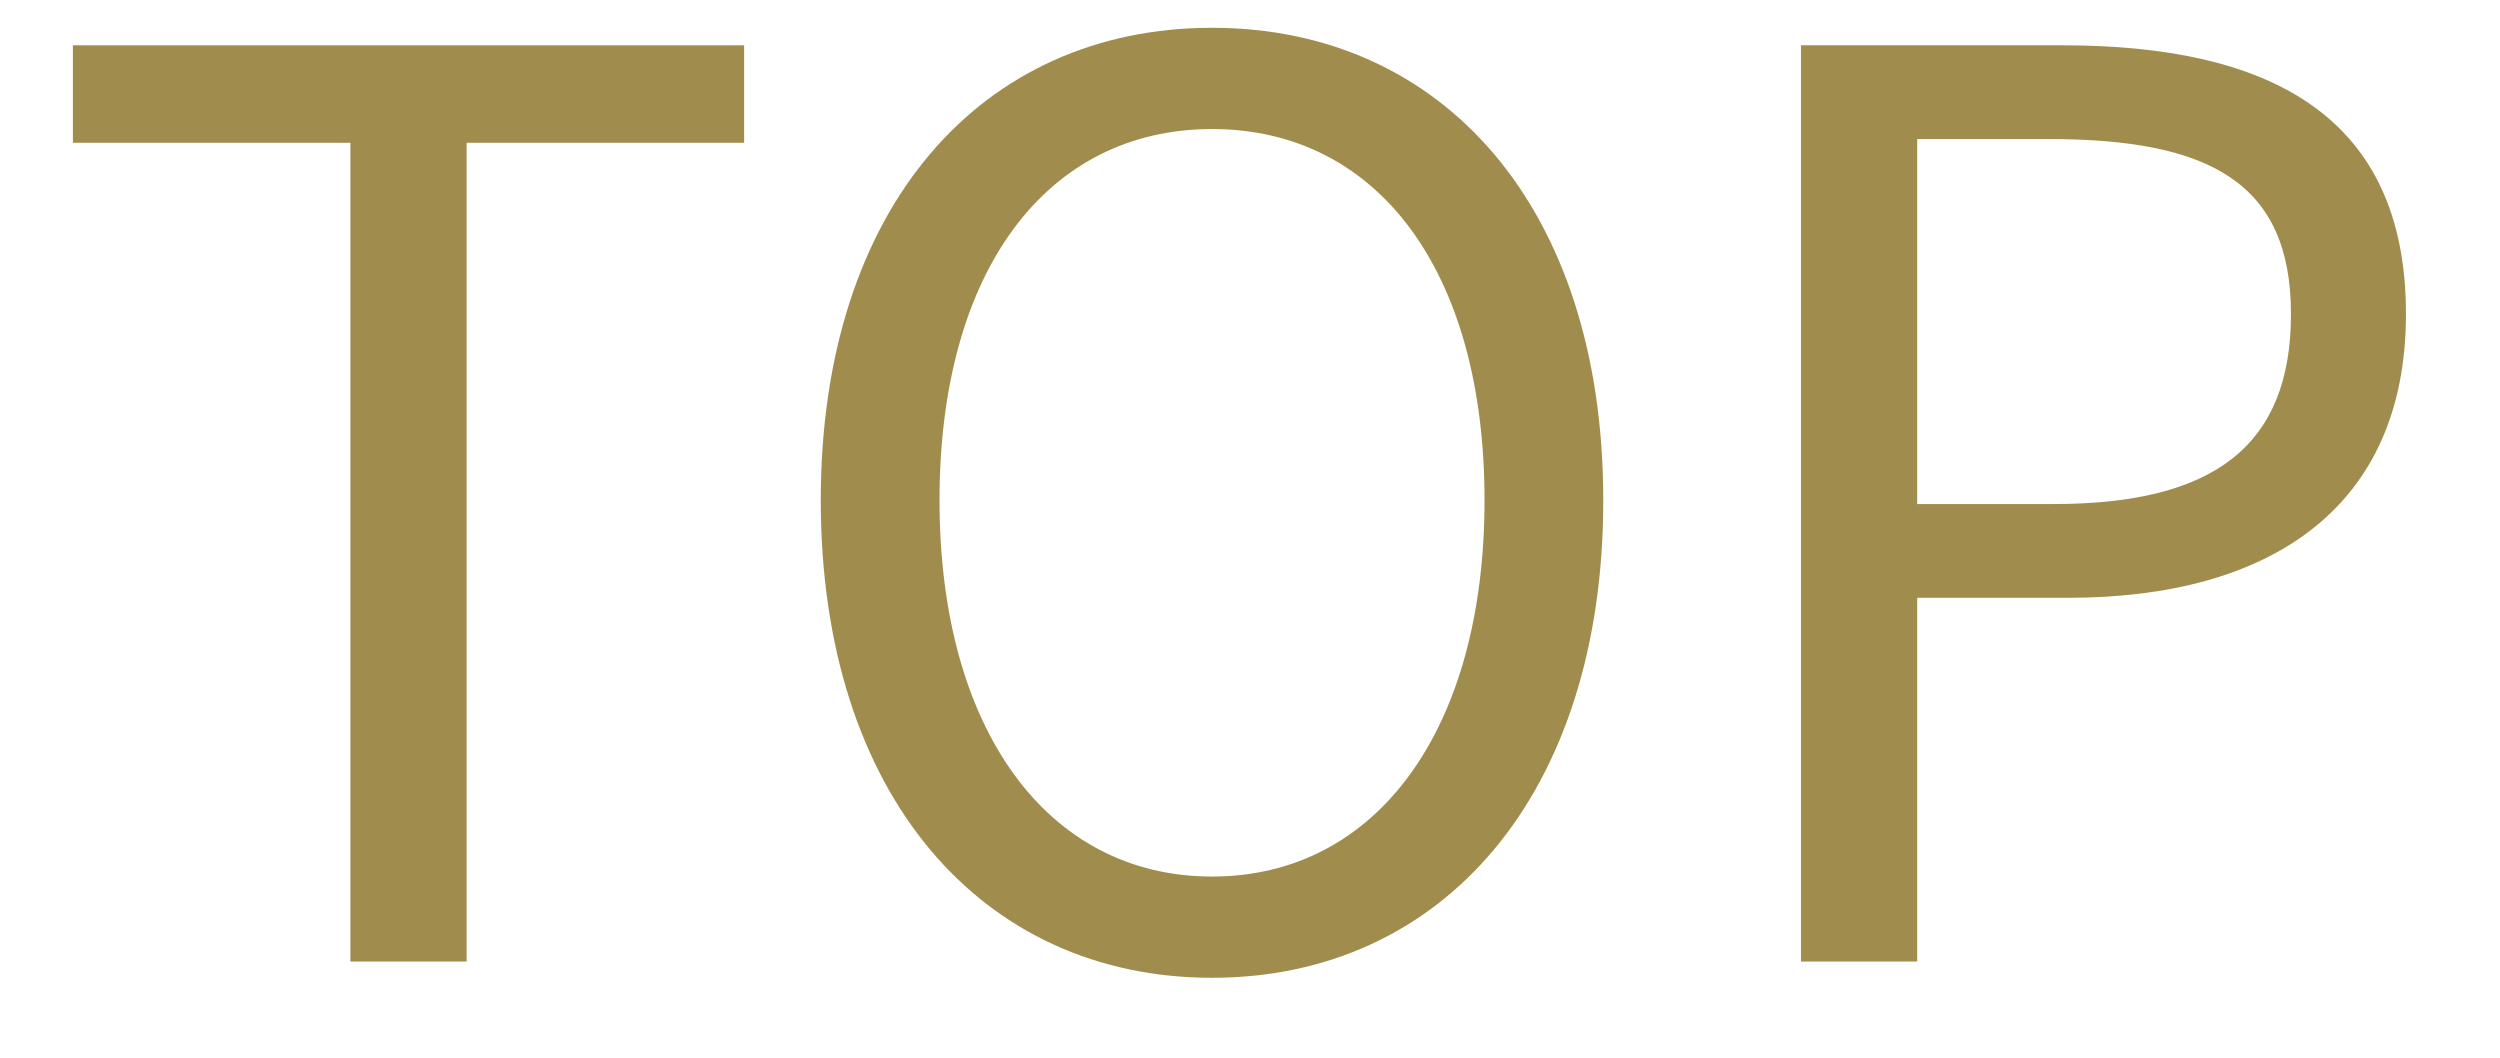
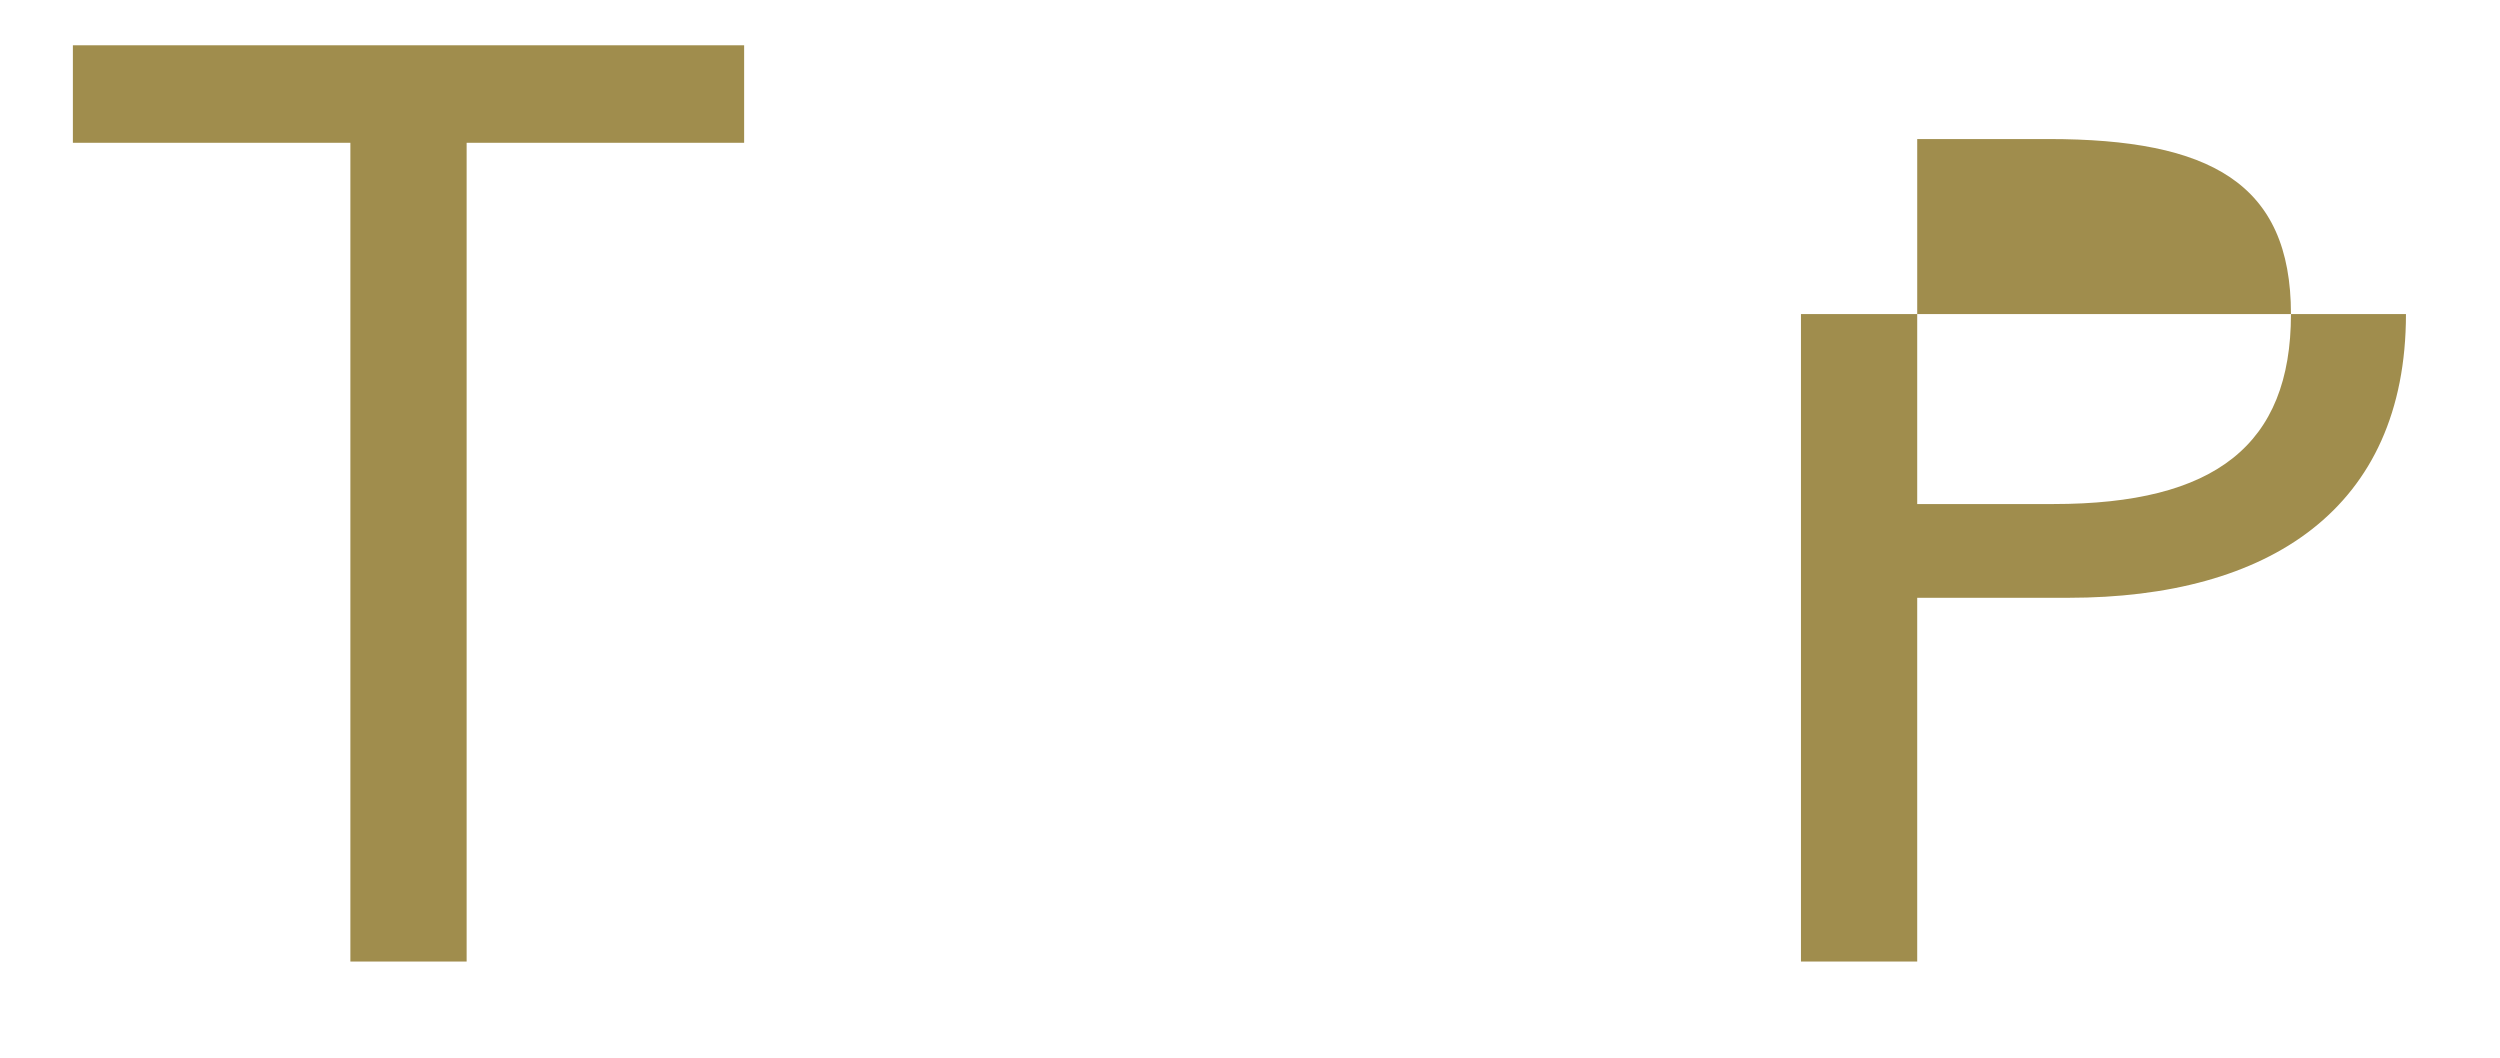
<svg xmlns="http://www.w3.org/2000/svg" width="26" height="11" viewBox="0 0 26 11" fill="none">
  <path d="M3.644 10H4.853V1.485H7.739V0.471H0.758V1.485H3.644V10Z" fill="#A08D4D" />
-   <path d="M12.605 10.169C14.997 10.169 16.674 8.271 16.674 5.203C16.674 2.148 14.997 0.289 12.605 0.289C10.213 0.289 8.536 2.148 8.536 5.203C8.536 8.271 10.213 10.169 12.605 10.169ZM12.605 9.116C10.889 9.116 9.771 7.582 9.771 5.203C9.771 2.811 10.889 1.342 12.605 1.342C14.321 1.342 15.439 2.811 15.439 5.203C15.439 7.582 14.321 9.116 12.605 9.116Z" fill="#A08D4D" />
-   <path d="M18.73 10H19.939V6.217H21.512C23.592 6.217 25.022 5.294 25.022 3.266C25.022 1.186 23.579 0.471 21.447 0.471H18.73V10ZM19.939 5.242V1.446H21.304C22.981 1.446 23.826 1.901 23.826 3.266C23.826 4.631 23.033 5.242 21.356 5.242H19.939Z" fill="#A08D4D" />
+   <path d="M18.73 10H19.939V6.217H21.512C23.592 6.217 25.022 5.294 25.022 3.266H18.73V10ZM19.939 5.242V1.446H21.304C22.981 1.446 23.826 1.901 23.826 3.266C23.826 4.631 23.033 5.242 21.356 5.242H19.939Z" fill="#A08D4D" />
</svg>